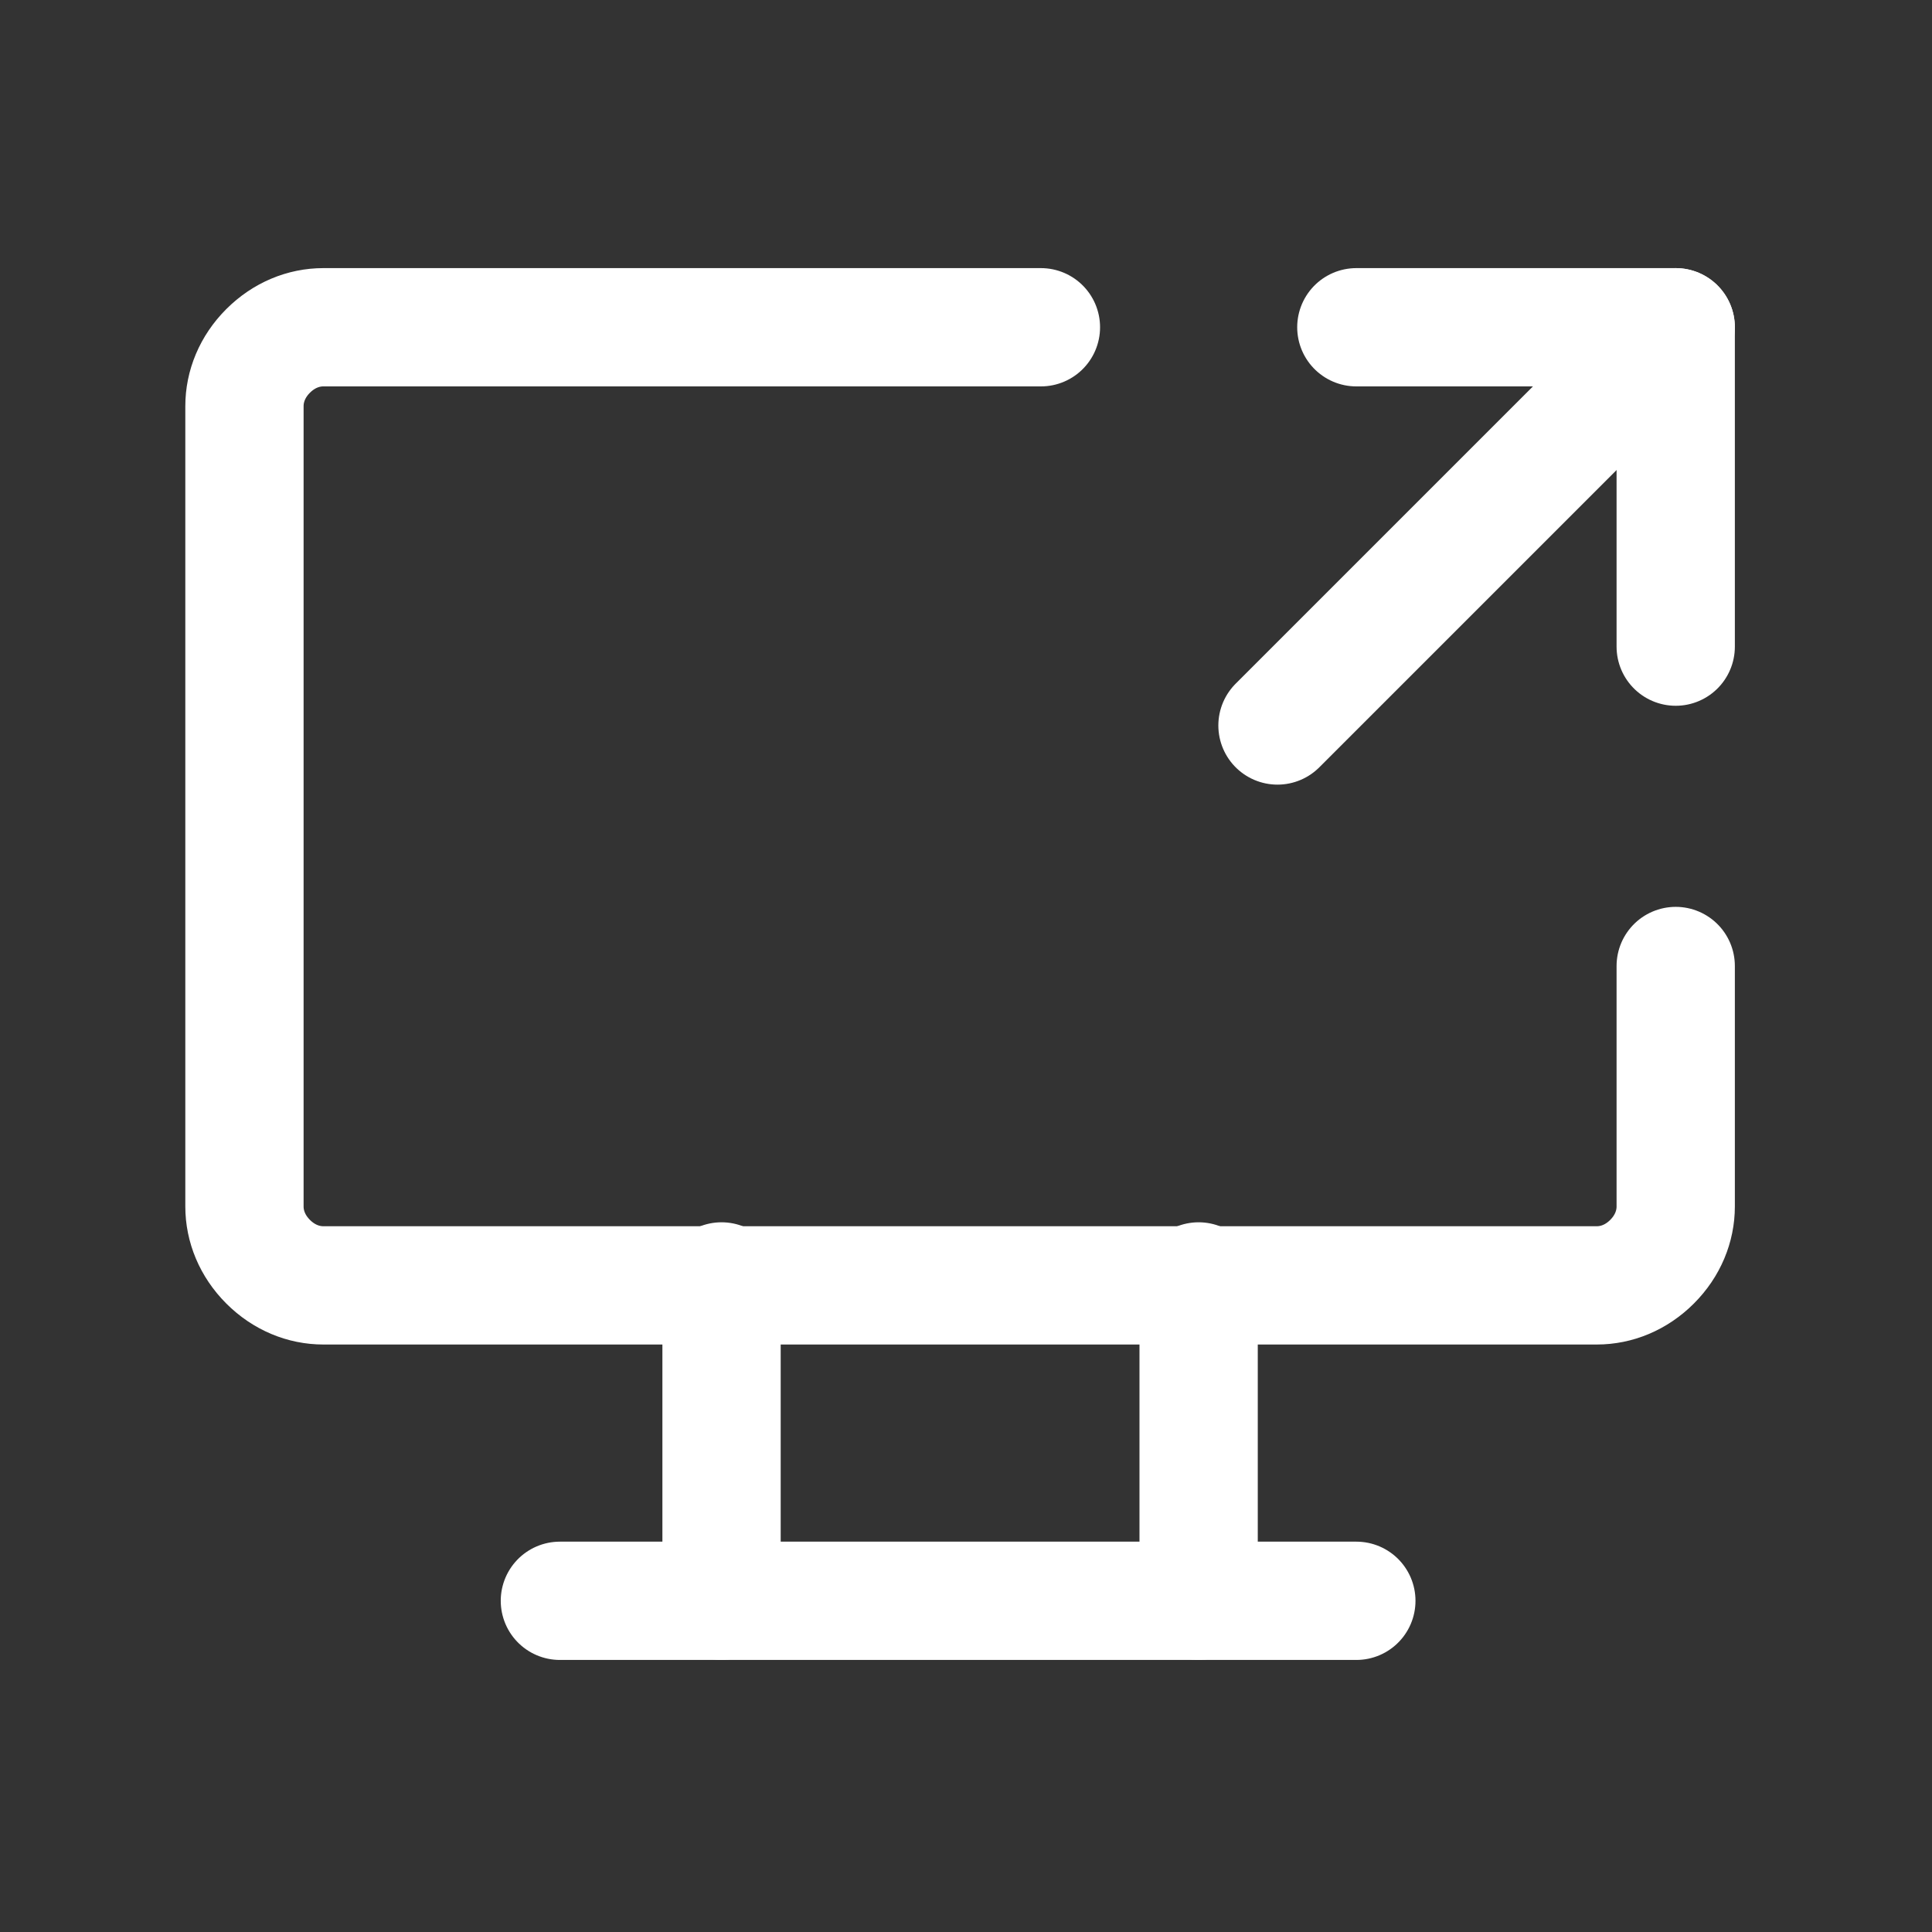
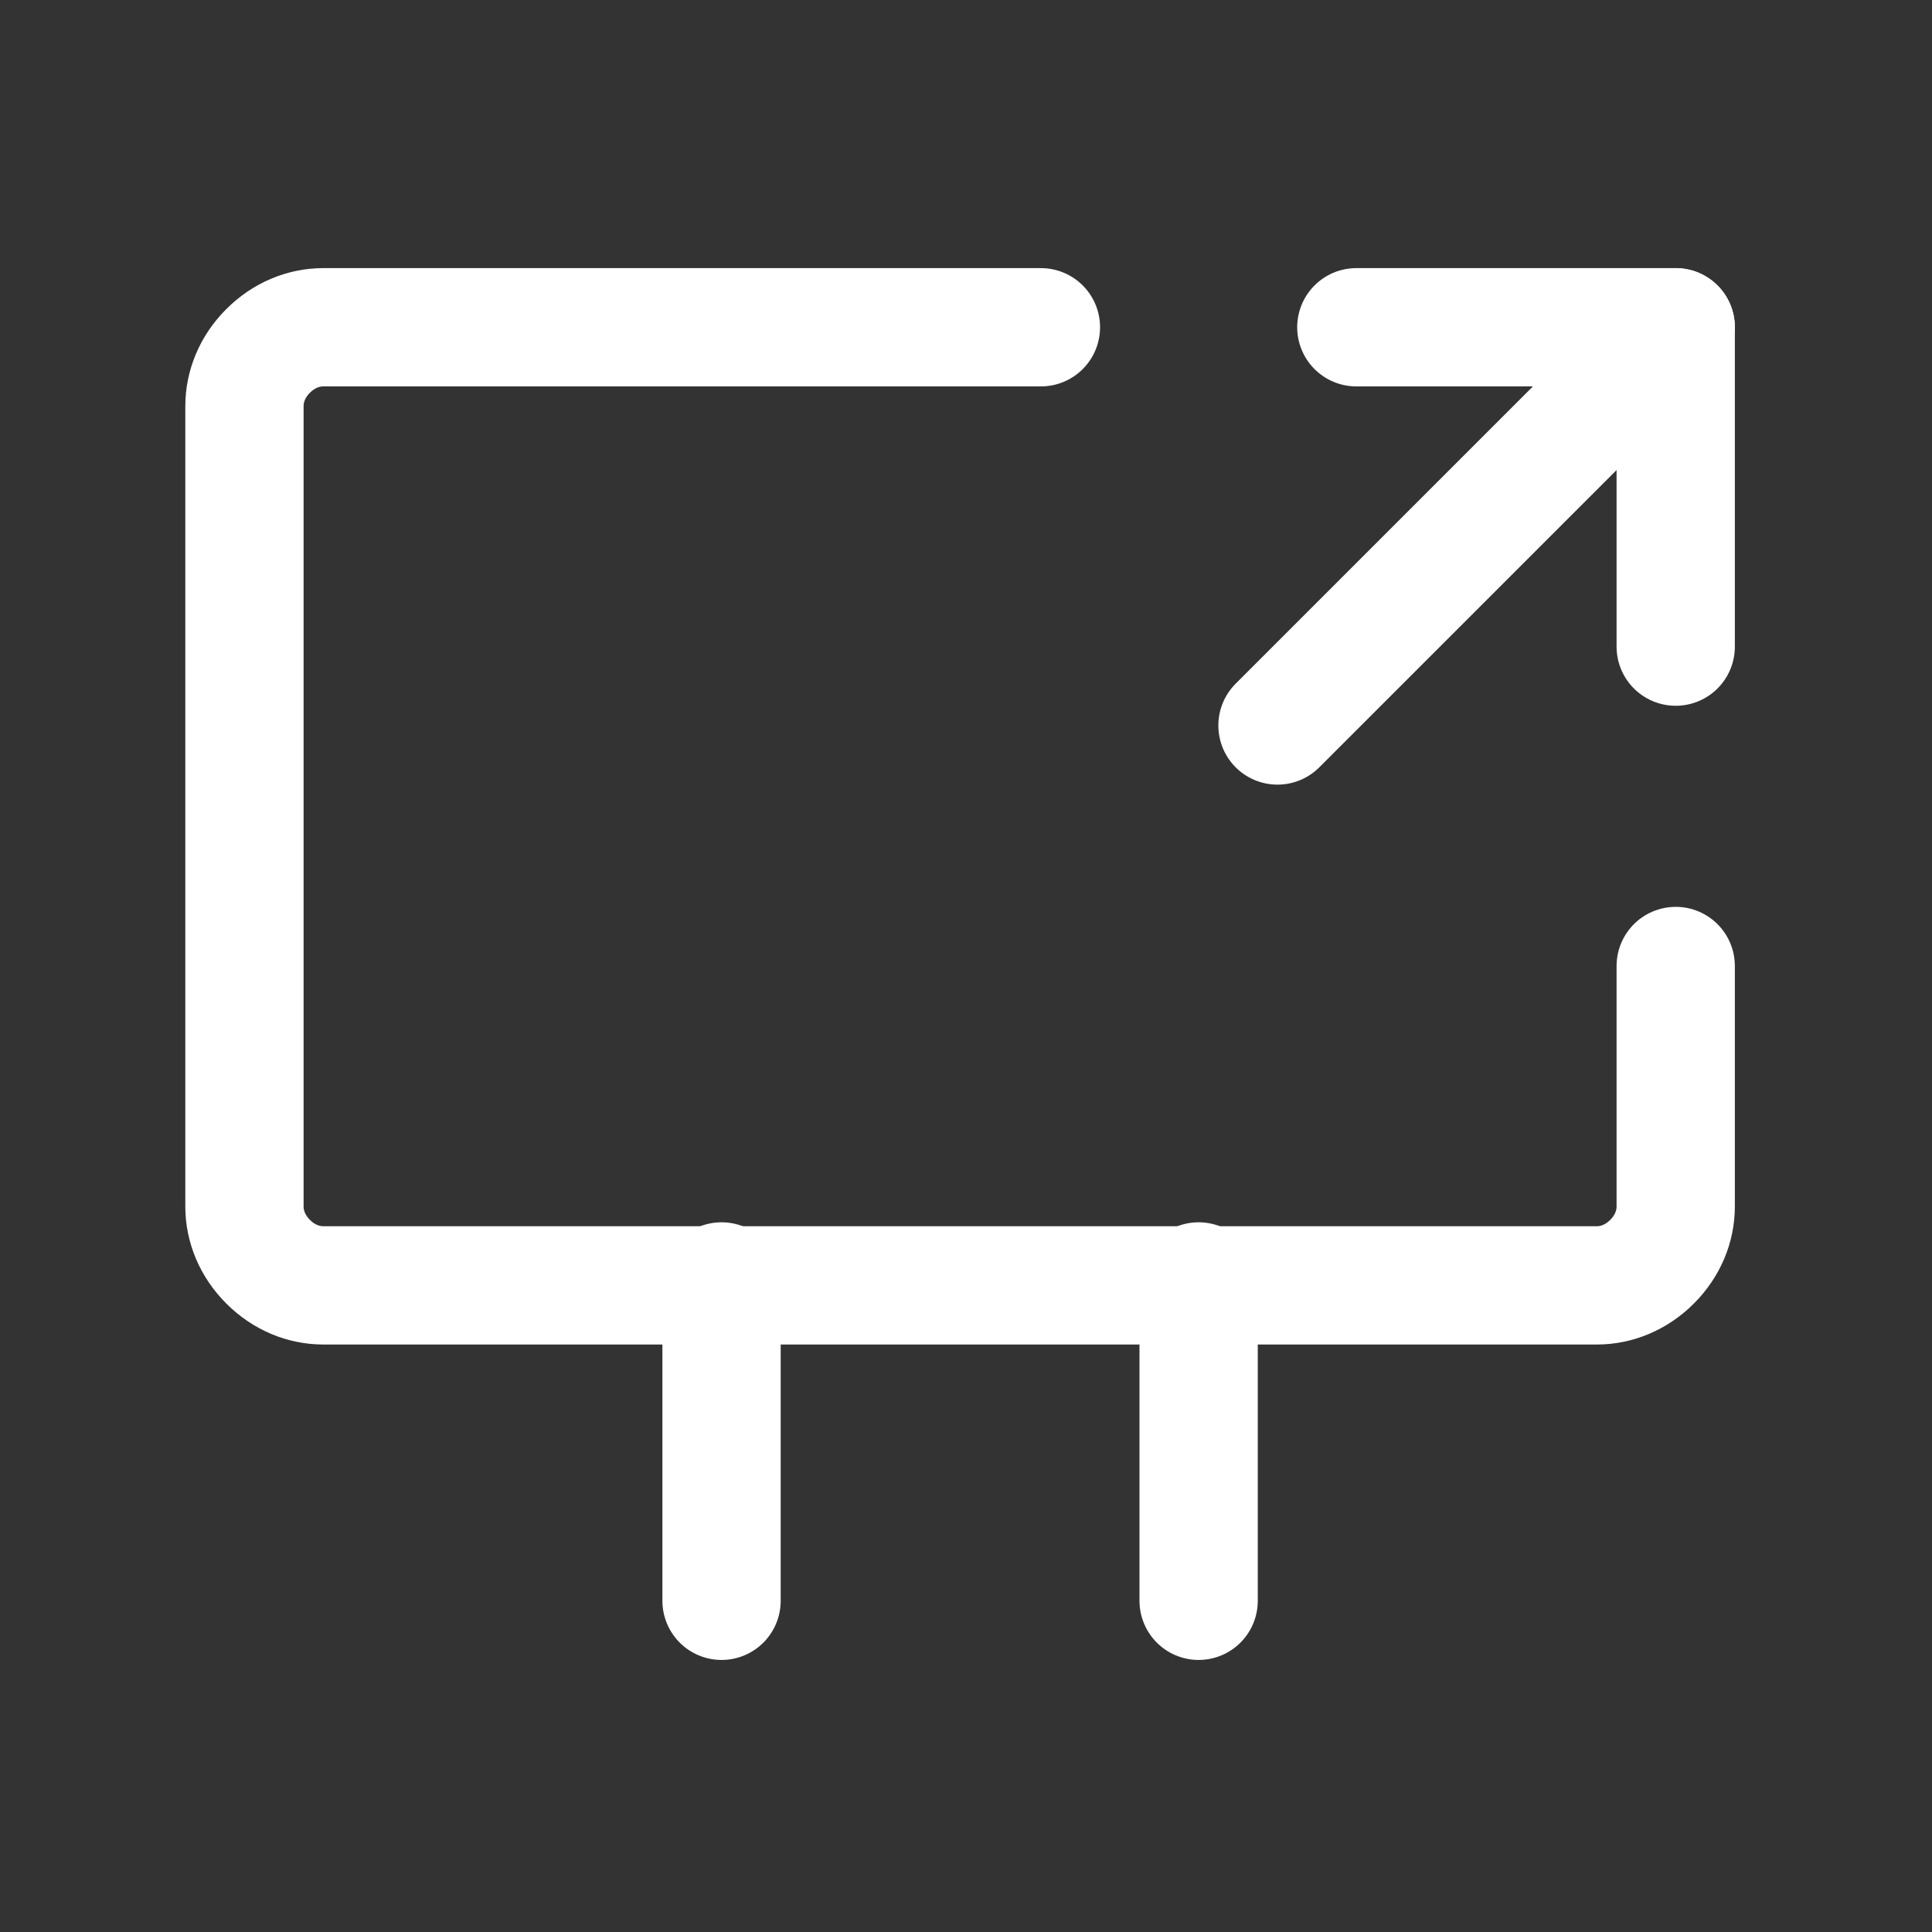
<svg xmlns="http://www.w3.org/2000/svg" id="Layer_1" viewBox="0 0 49 49">
  <rect x="0" y="0" width="49" height="49" fill="#333333" stroke="none" />
  <defs>
    <style>      .st0, .st1 {        fill: none;      }      .st1 {        stroke: #fff;        stroke-linecap: round;        stroke-linejoin: round;        stroke-width: 3px;      }      .st2 {        clip-path: url(#clippath);      }    </style>
    <clipPath id="clippath">
      <rect class="st0" x=".1" y=".3" width="48.4" height="48.4" />
    </clipPath>
  </defs>
  <g class="st2">
    <g>
      <path class="st1" d="M42.5,24.5v6.1c0,.5-.2,1-.6,1.4-.4.4-.9.6-1.4.6H8.2c-.5,0-1-.2-1.4-.6-.4-.4-.6-.9-.6-1.4V10.3c0-.5.2-1,.6-1.4.4-.4.9-.6,1.4-.6h18.2" />
-       <path class="st1" d="M14.2,40.6h20.2" />
      <path class="st1" d="M18.3,32.5v8.1" />
      <path class="st1" d="M30.4,32.5v8.1" />
      <path class="st1" d="M34.4,8.3h8.1v8.1" />
      <path class="st1" d="M32.4,18.4l10.1-10.1" />
    </g>
  </g>
</svg>